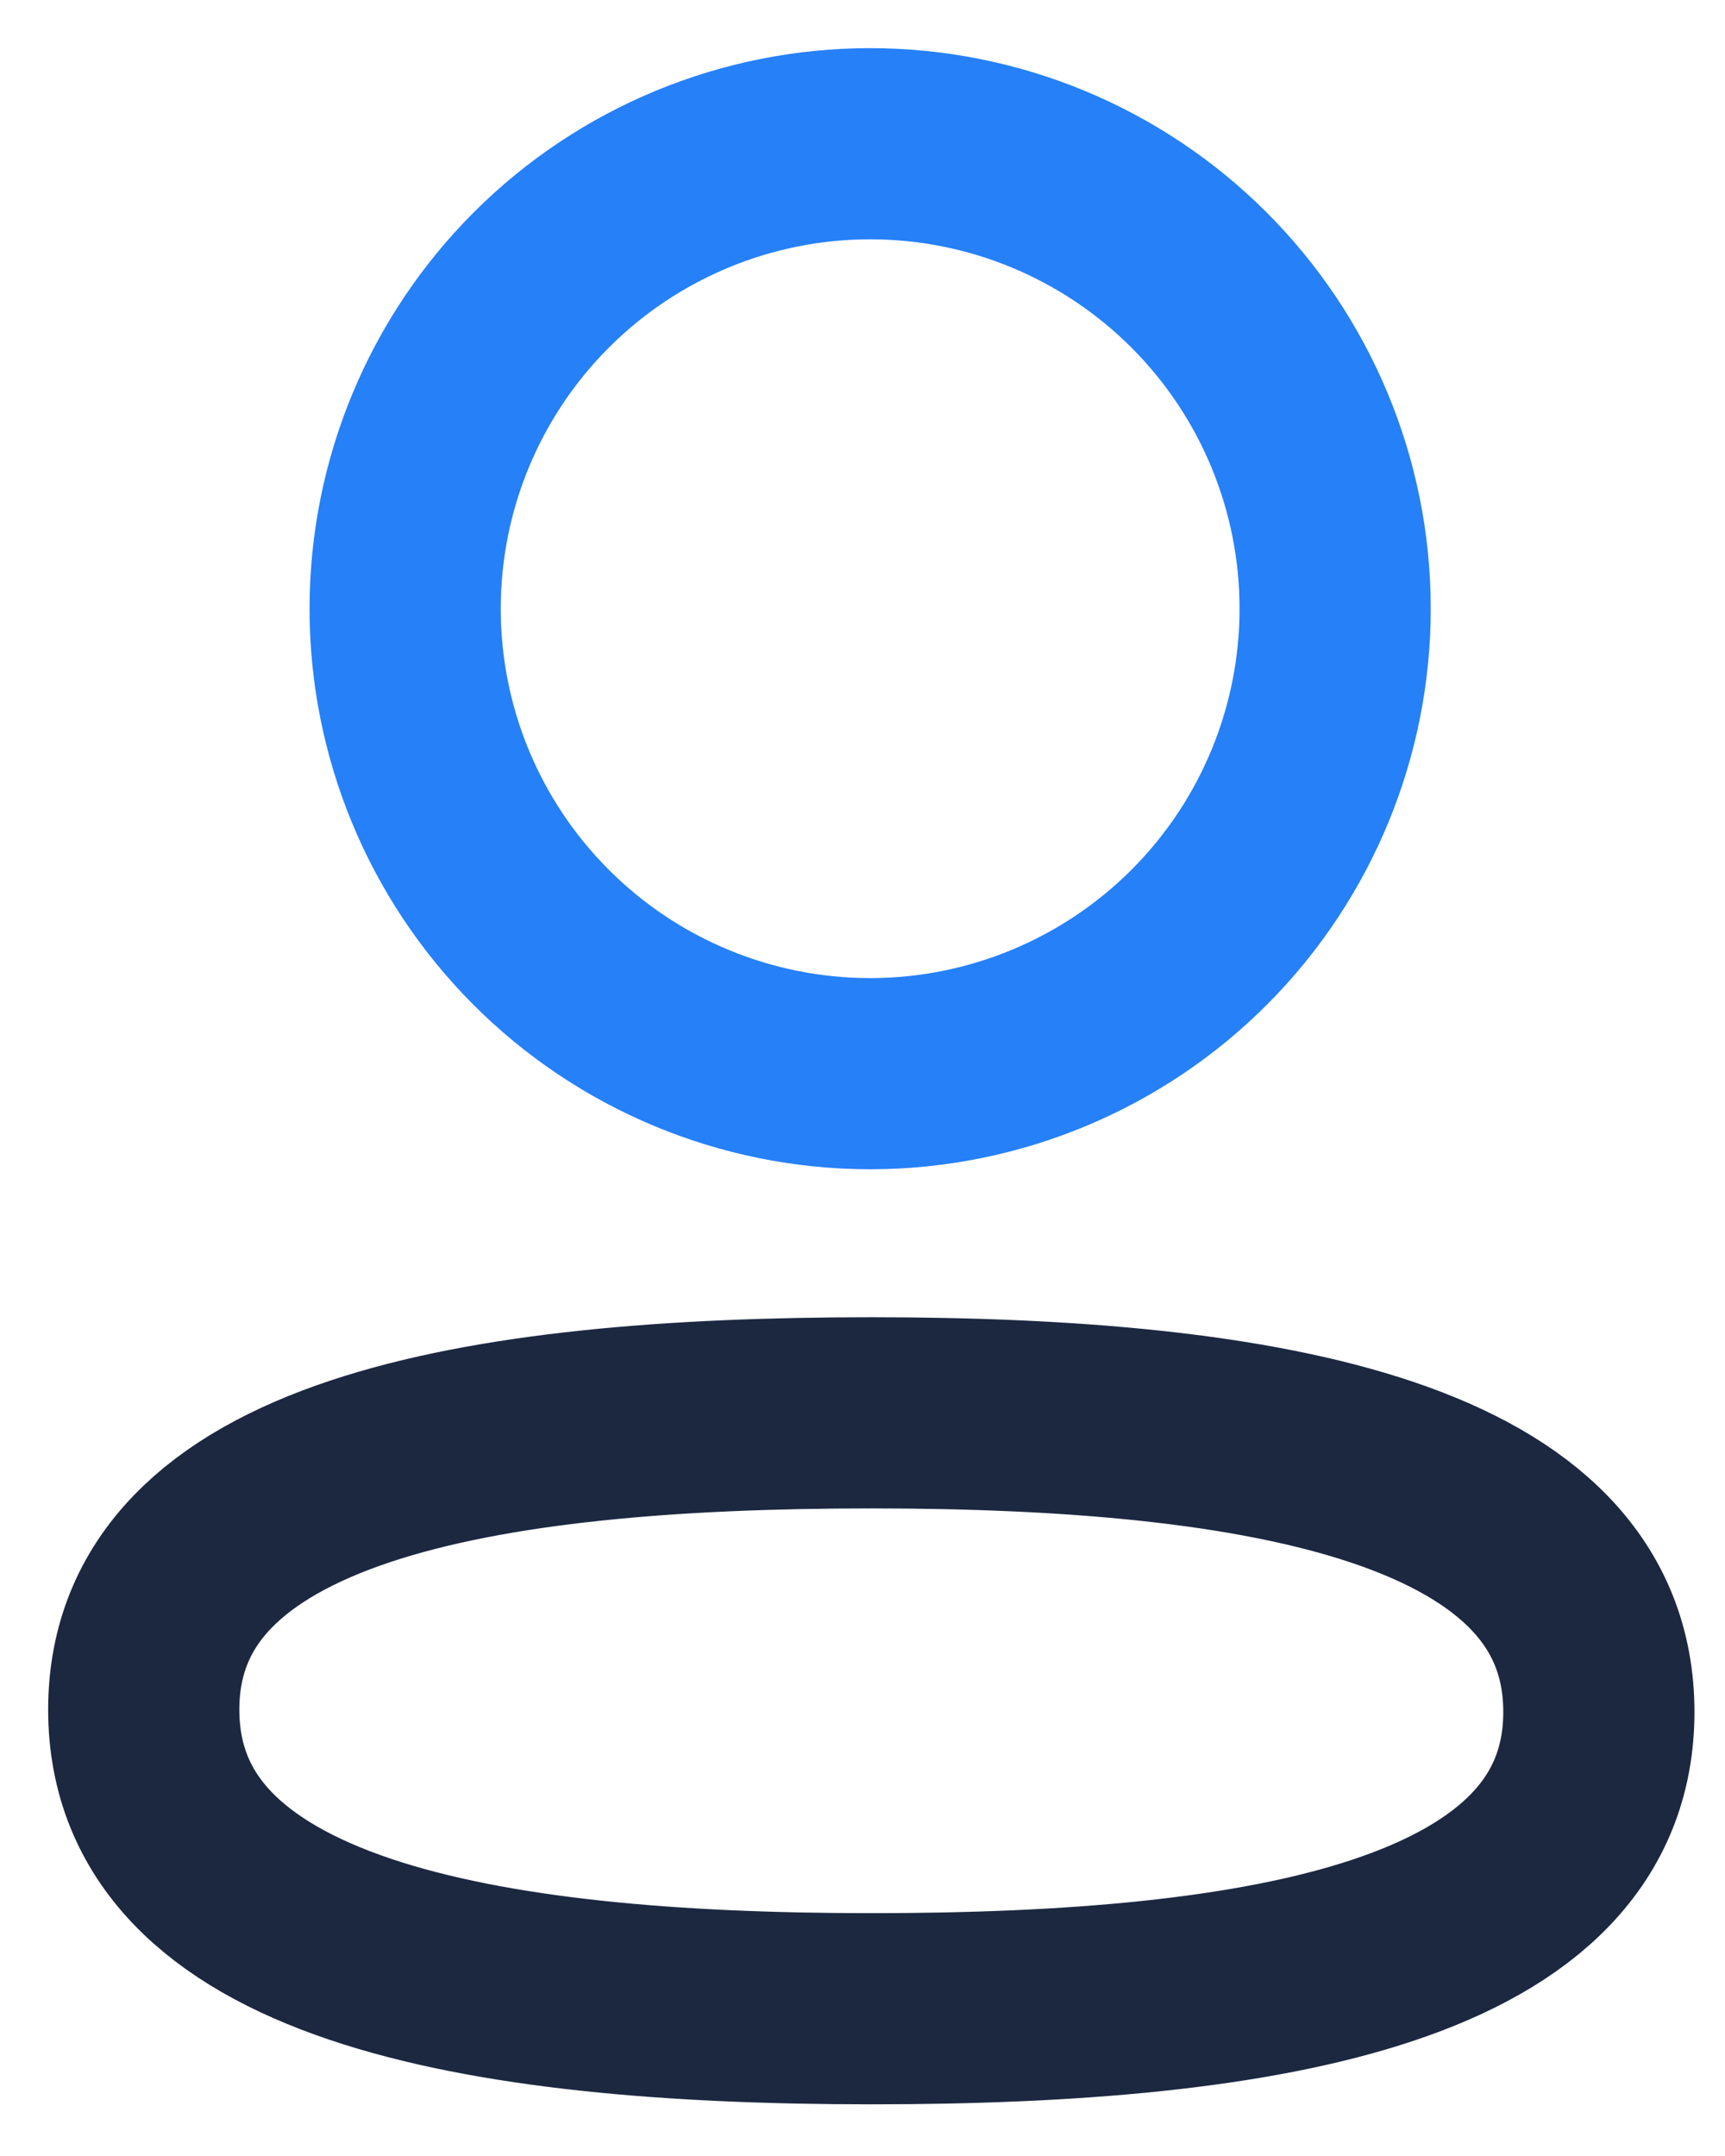
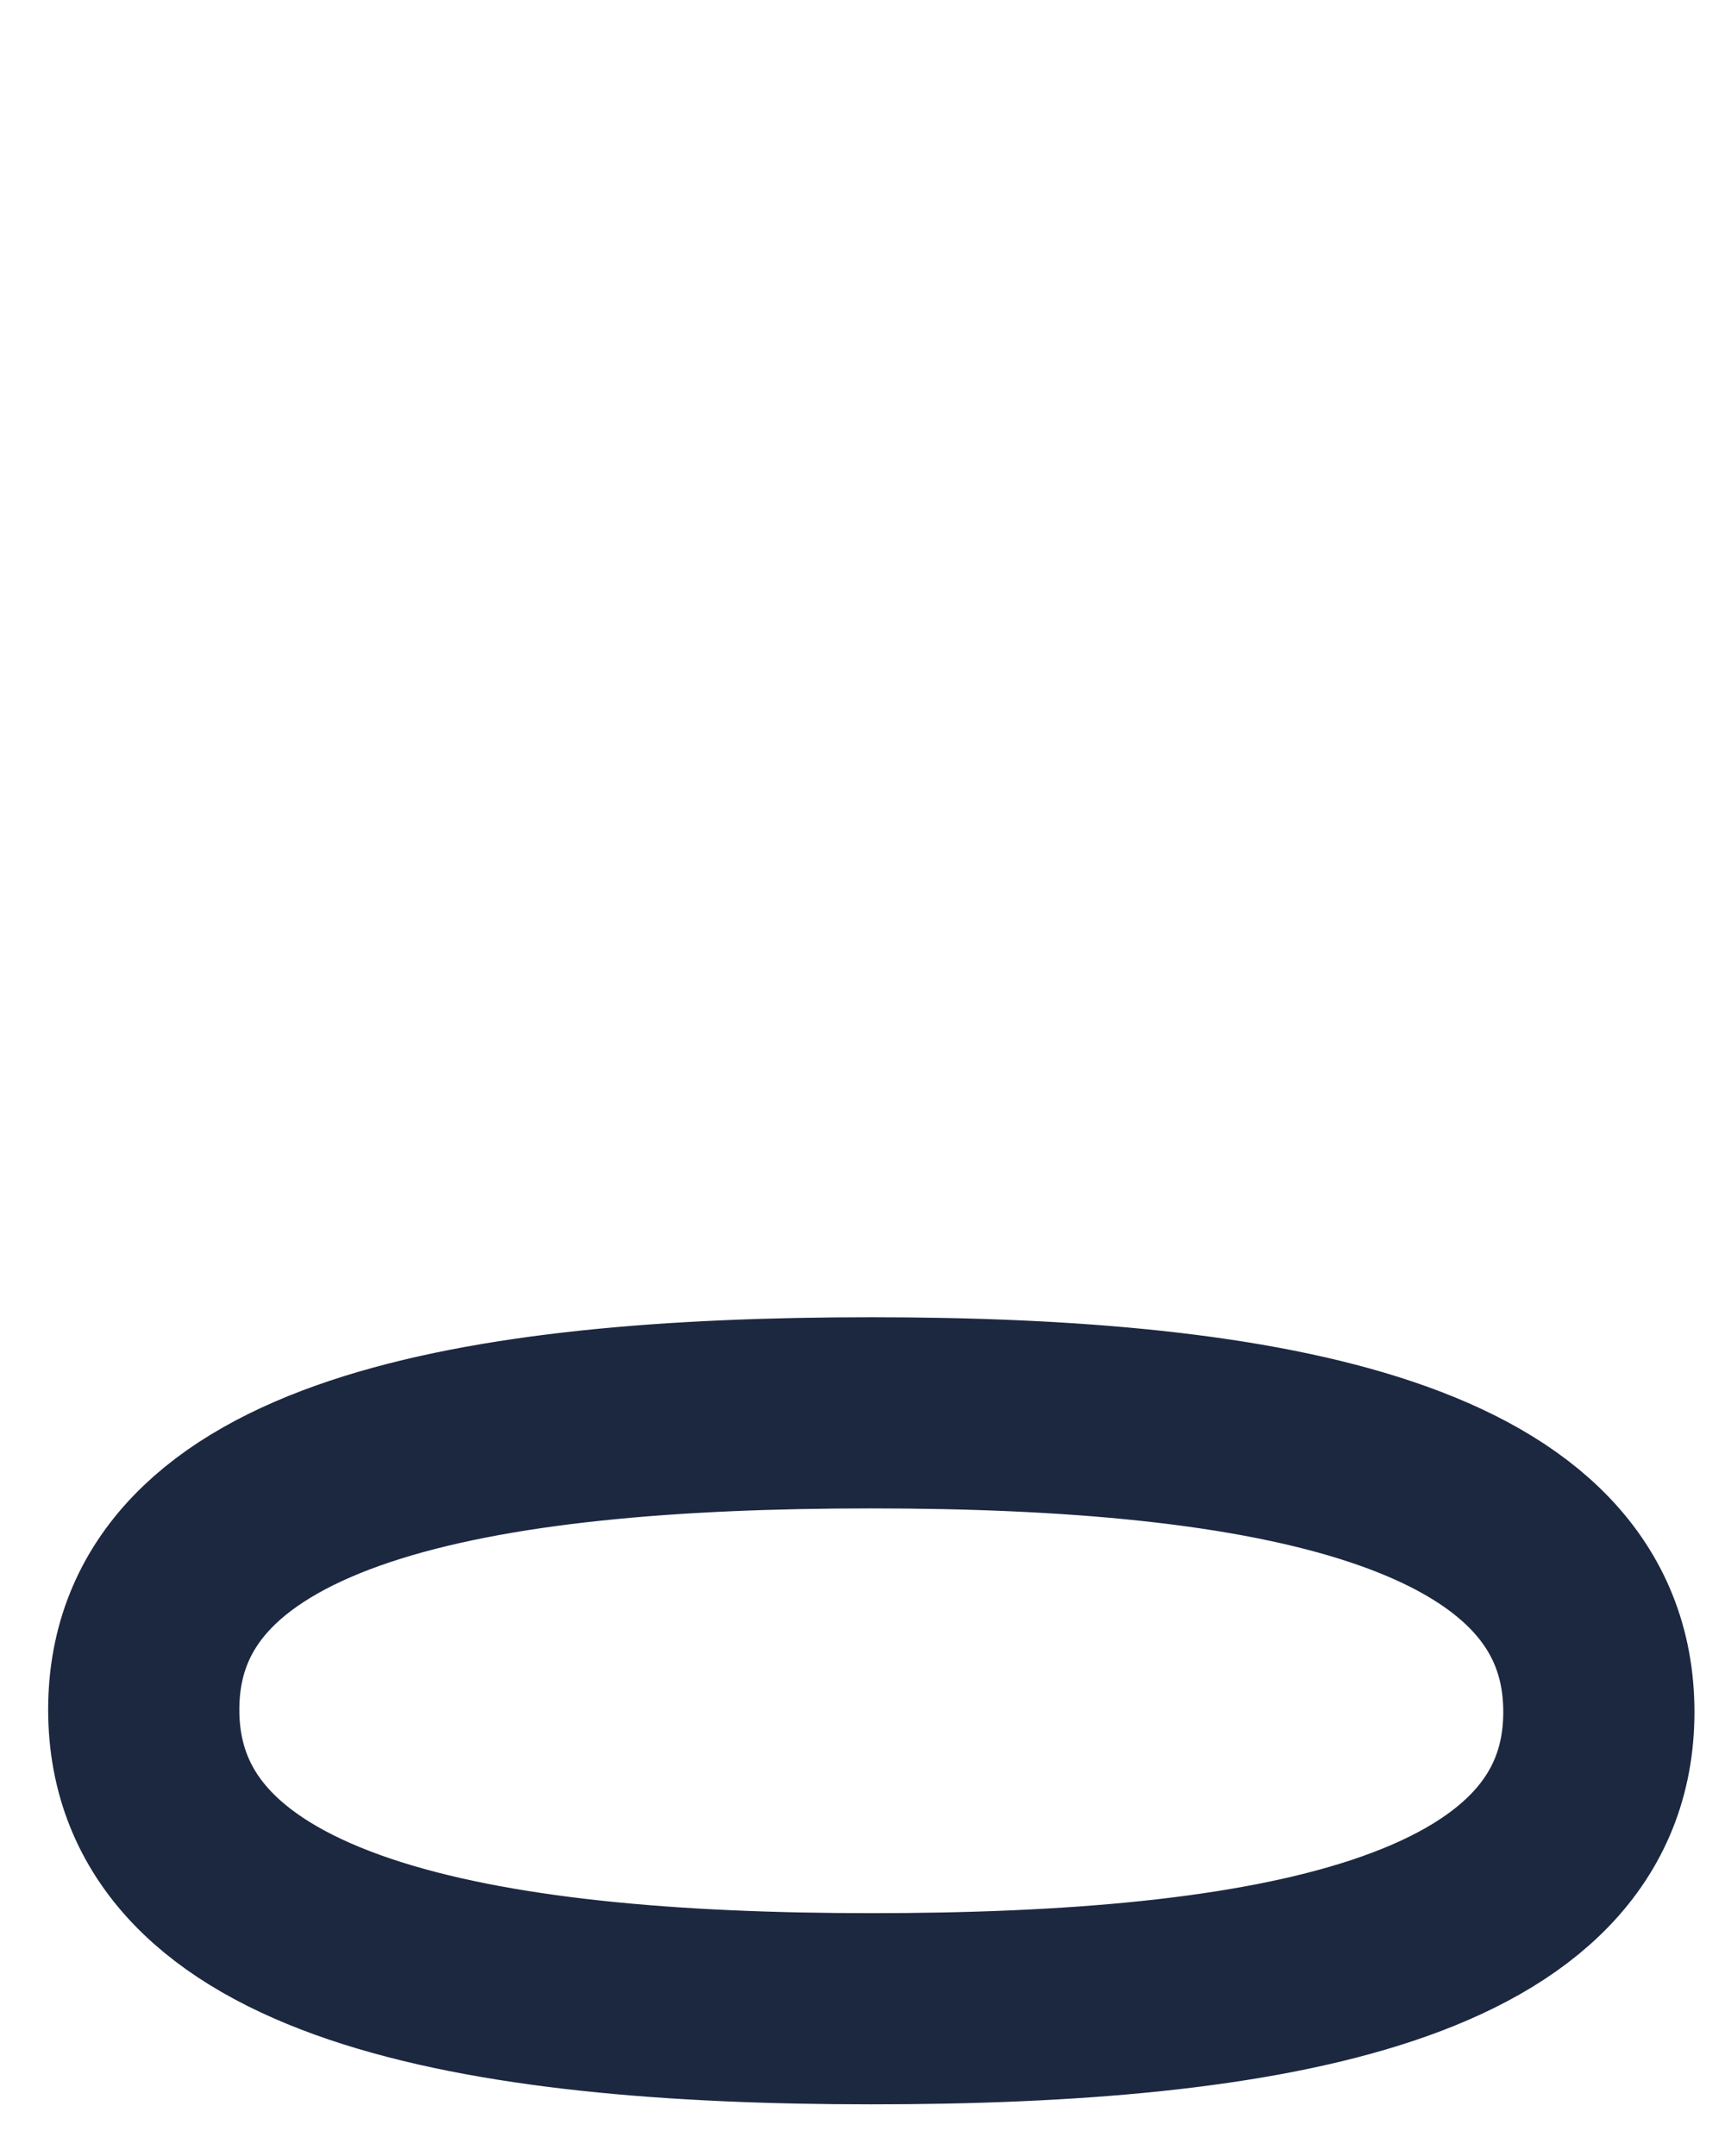
<svg xmlns="http://www.w3.org/2000/svg" width="24" height="30" viewBox="0 0 24 30" fill="none">
-   <path d="M12.123 19.659C6.655 19.659 2 20.455 2 23.789C2 27.123 6.632 27.951 12.123 27.951C17.614 27.951 22.245 27.155 22.245 23.821C22.245 20.487 17.614 19.659 12.123 19.659Z" stroke="#1C2840" stroke-width="2.66" stroke-linecap="round" stroke-linejoin="round" />
-   <path d="M12.13 14.94C13.844 14.933 15.485 14.247 16.694 13.032C17.902 11.817 18.579 10.172 18.576 8.458C18.573 6.744 17.89 5.102 16.677 3.891C15.464 2.68 13.82 2 12.106 2C10.393 2 8.749 2.68 7.536 3.891C6.323 5.102 5.64 6.744 5.637 8.458C5.633 10.172 6.31 11.817 7.519 13.032C8.727 14.247 10.369 14.933 12.082 14.94H12.13Z" stroke="#2680F8" stroke-width="2.66" stroke-linecap="round" stroke-linejoin="round" />
+   <path d="M12.123 19.659C6.655 19.659 2 20.455 2 23.789C2 27.123 6.632 27.951 12.123 27.951C17.614 27.951 22.245 27.155 22.245 23.821C22.245 20.487 17.614 19.659 12.123 19.659" stroke="#1C2840" stroke-width="2.66" stroke-linecap="round" stroke-linejoin="round" />
</svg>